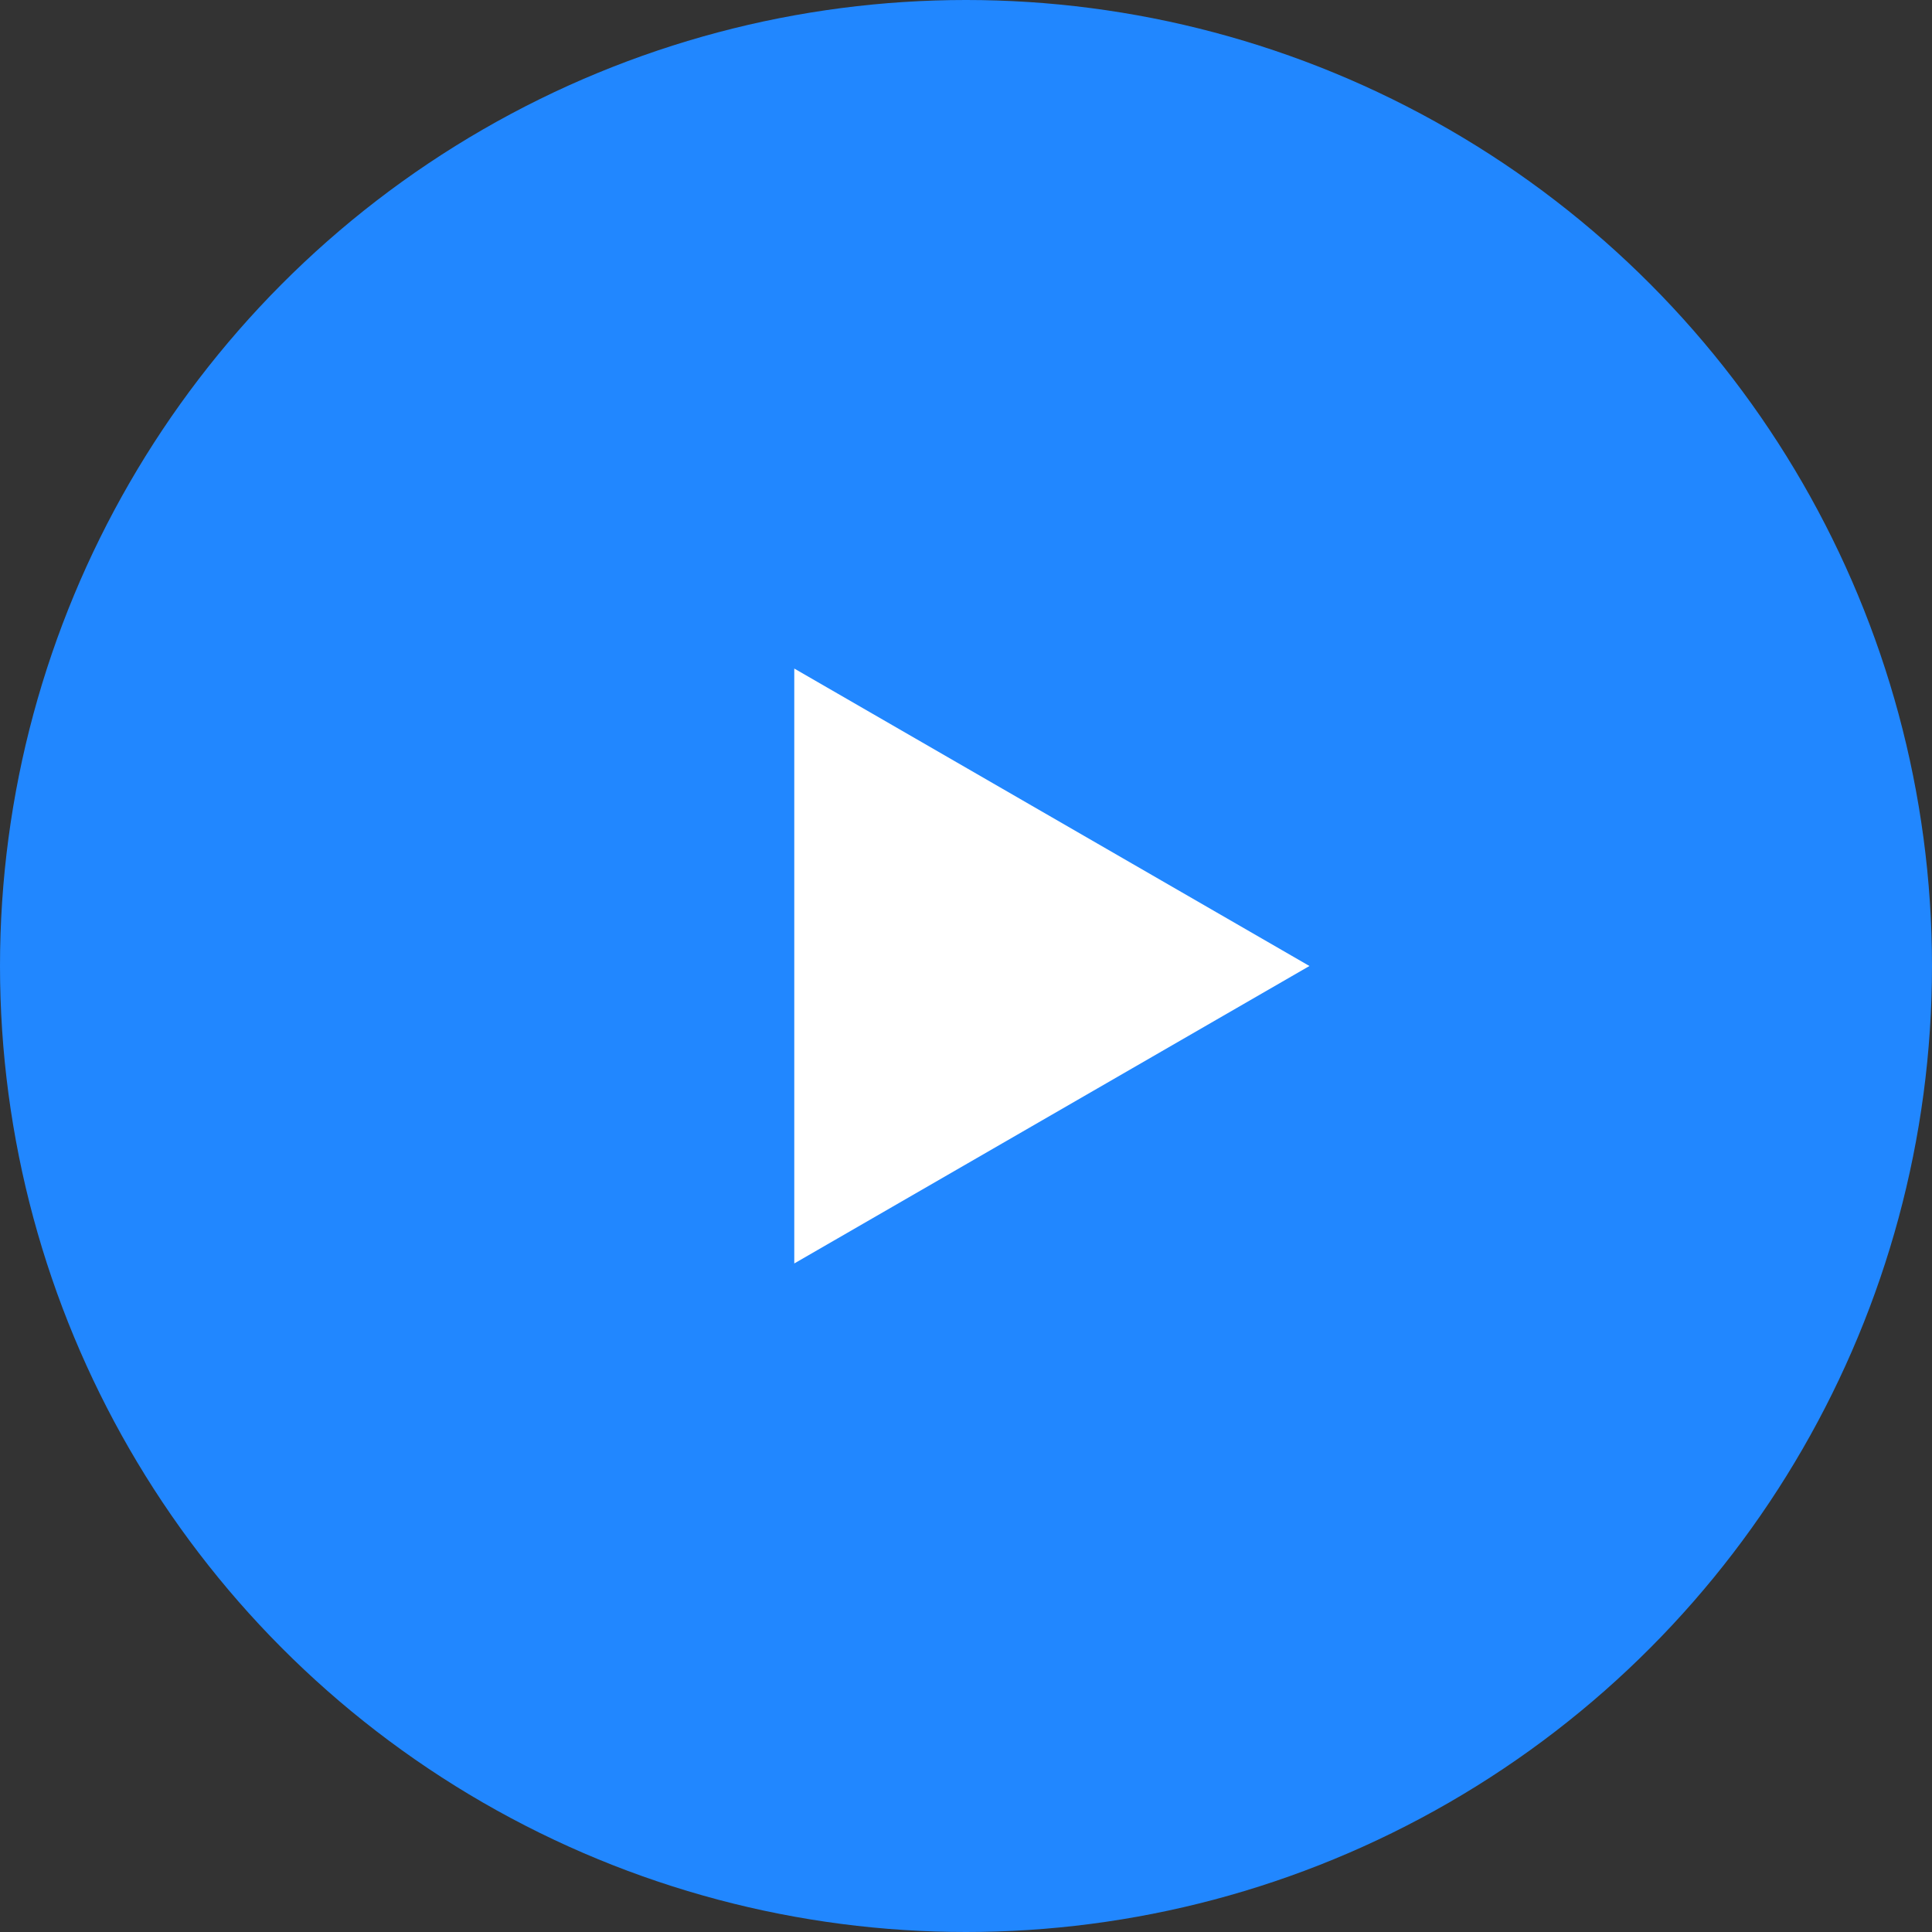
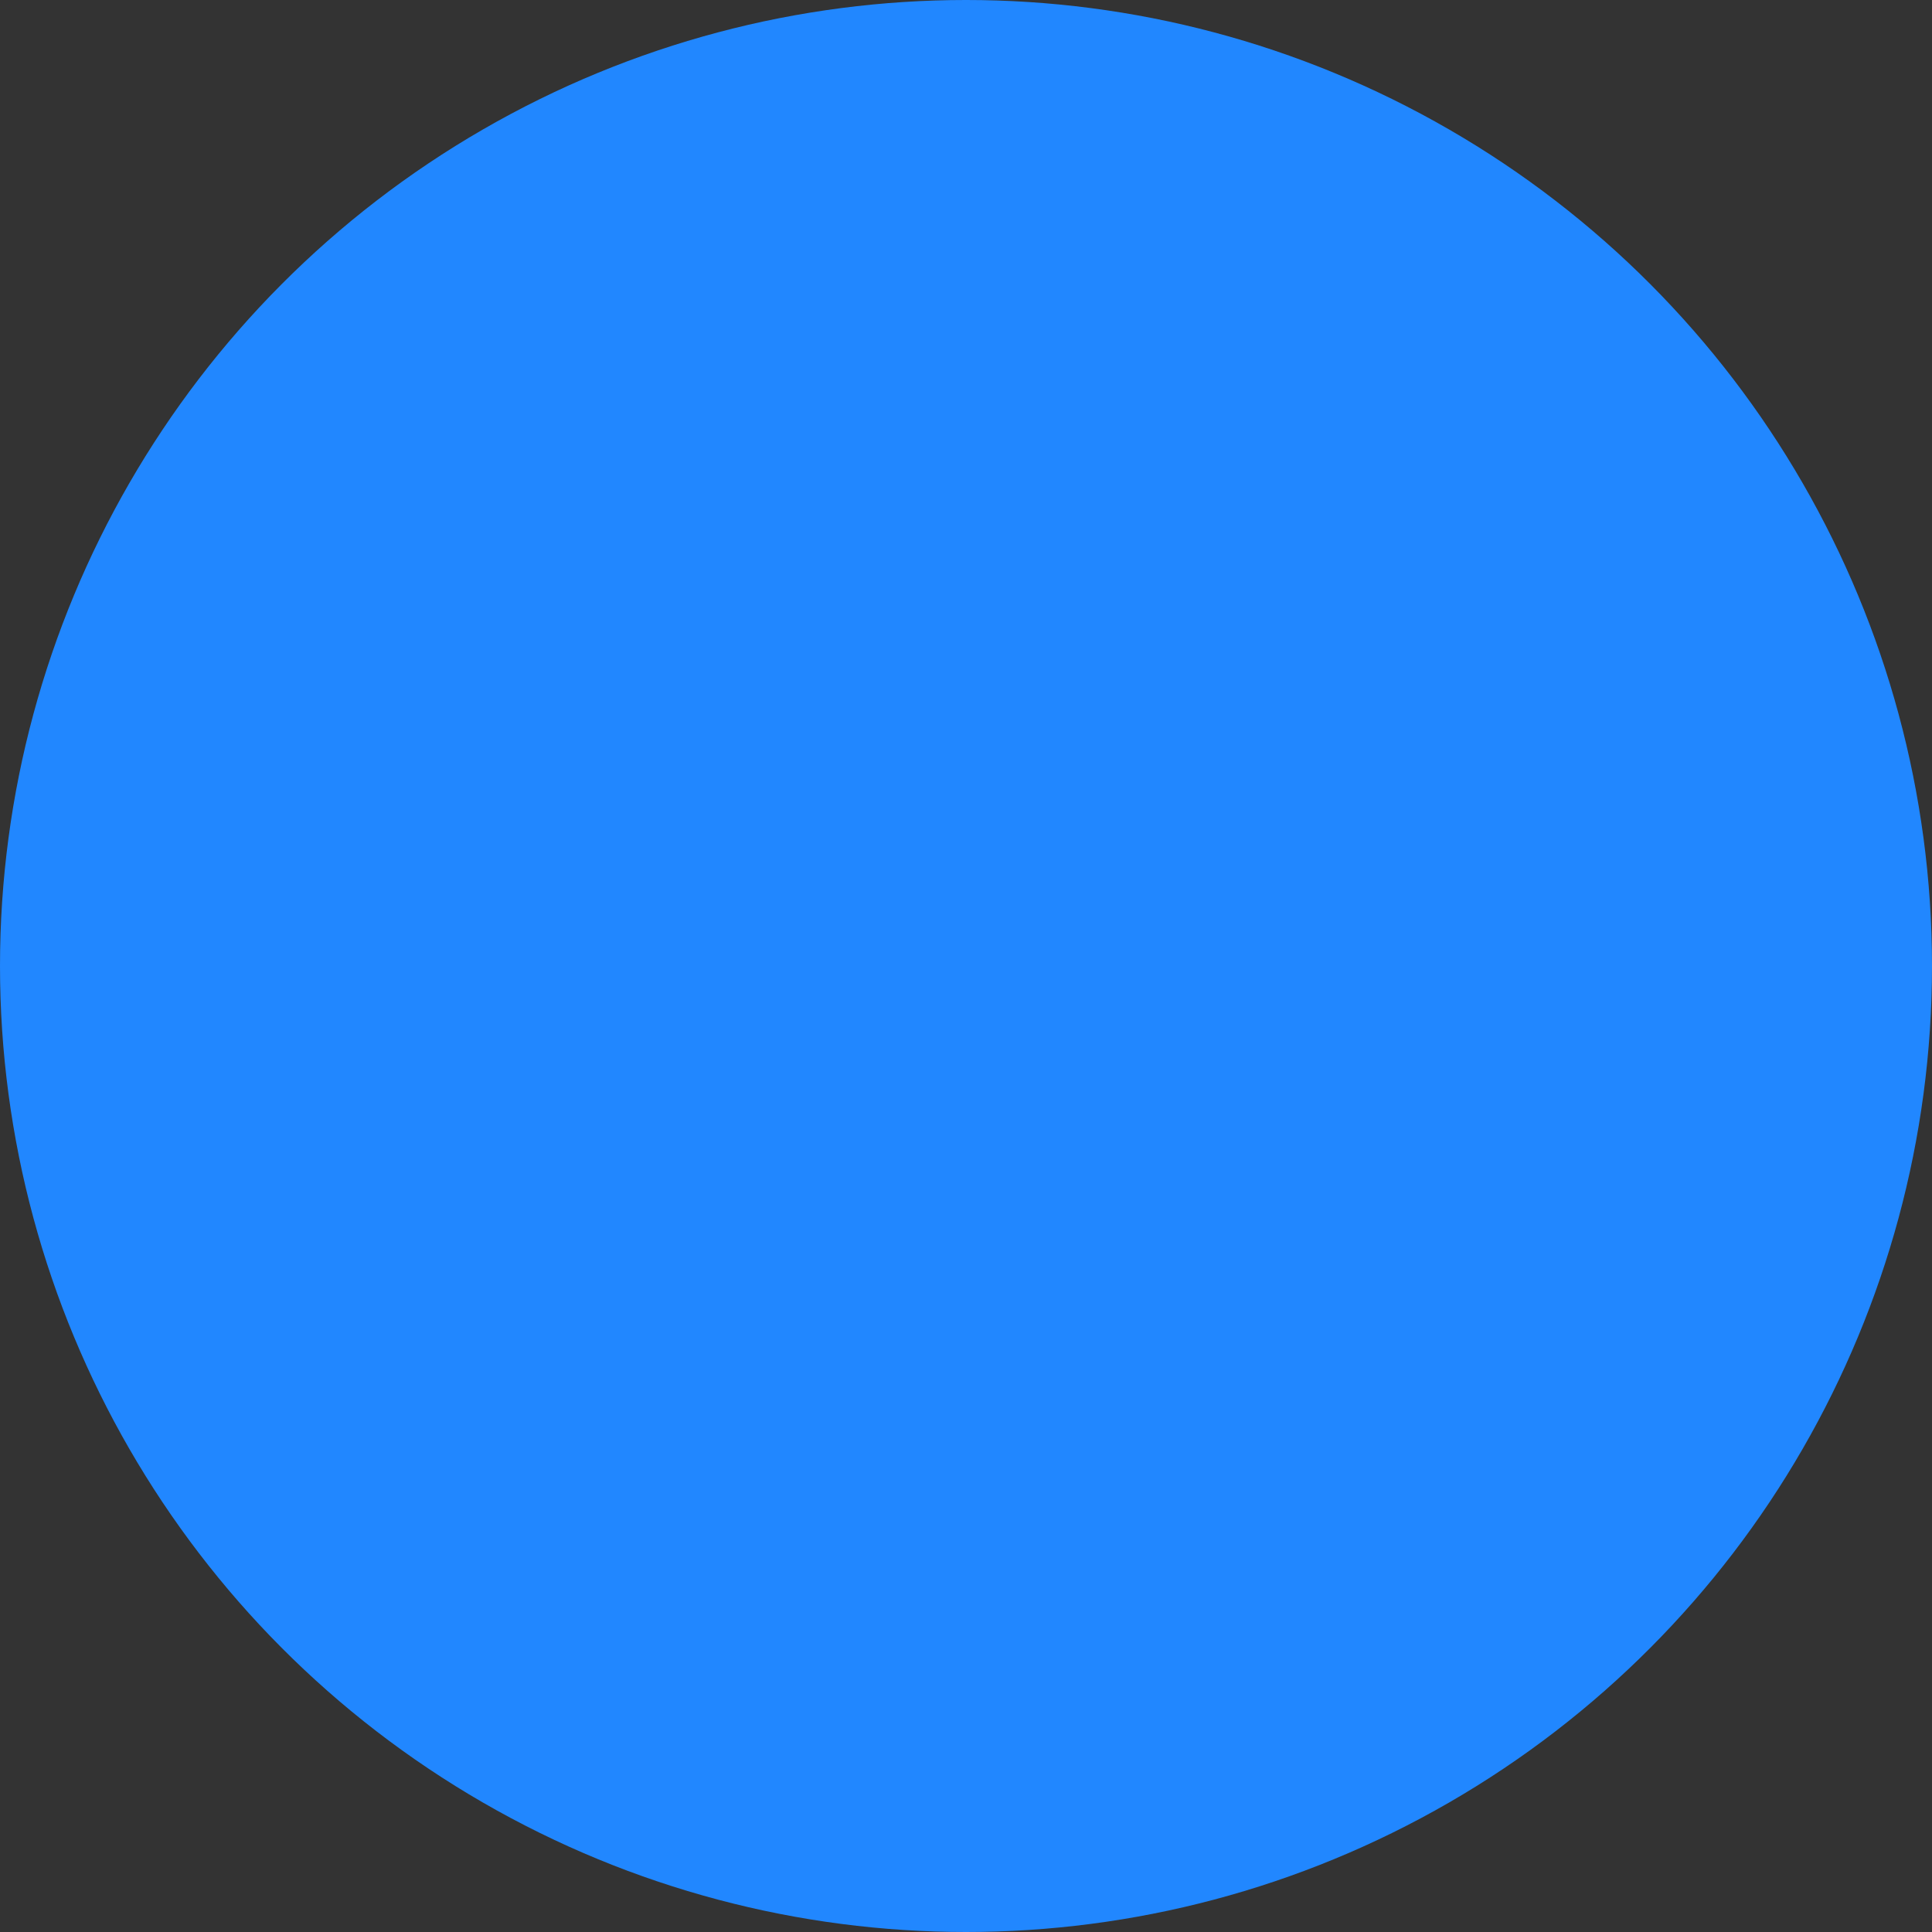
<svg xmlns="http://www.w3.org/2000/svg" width="52" height="52" viewBox="0 0 52 52" fill="none">
  <rect x="0" y="0" width="52" height="52" fill="#333333" stroke="none" />
  <circle cx="26" cy="26" r="26" fill="#2187FF" />
-   <path d="M35.244 26L21.378 34.006L21.378 17.994L35.244 26Z" fill="white" />
</svg>